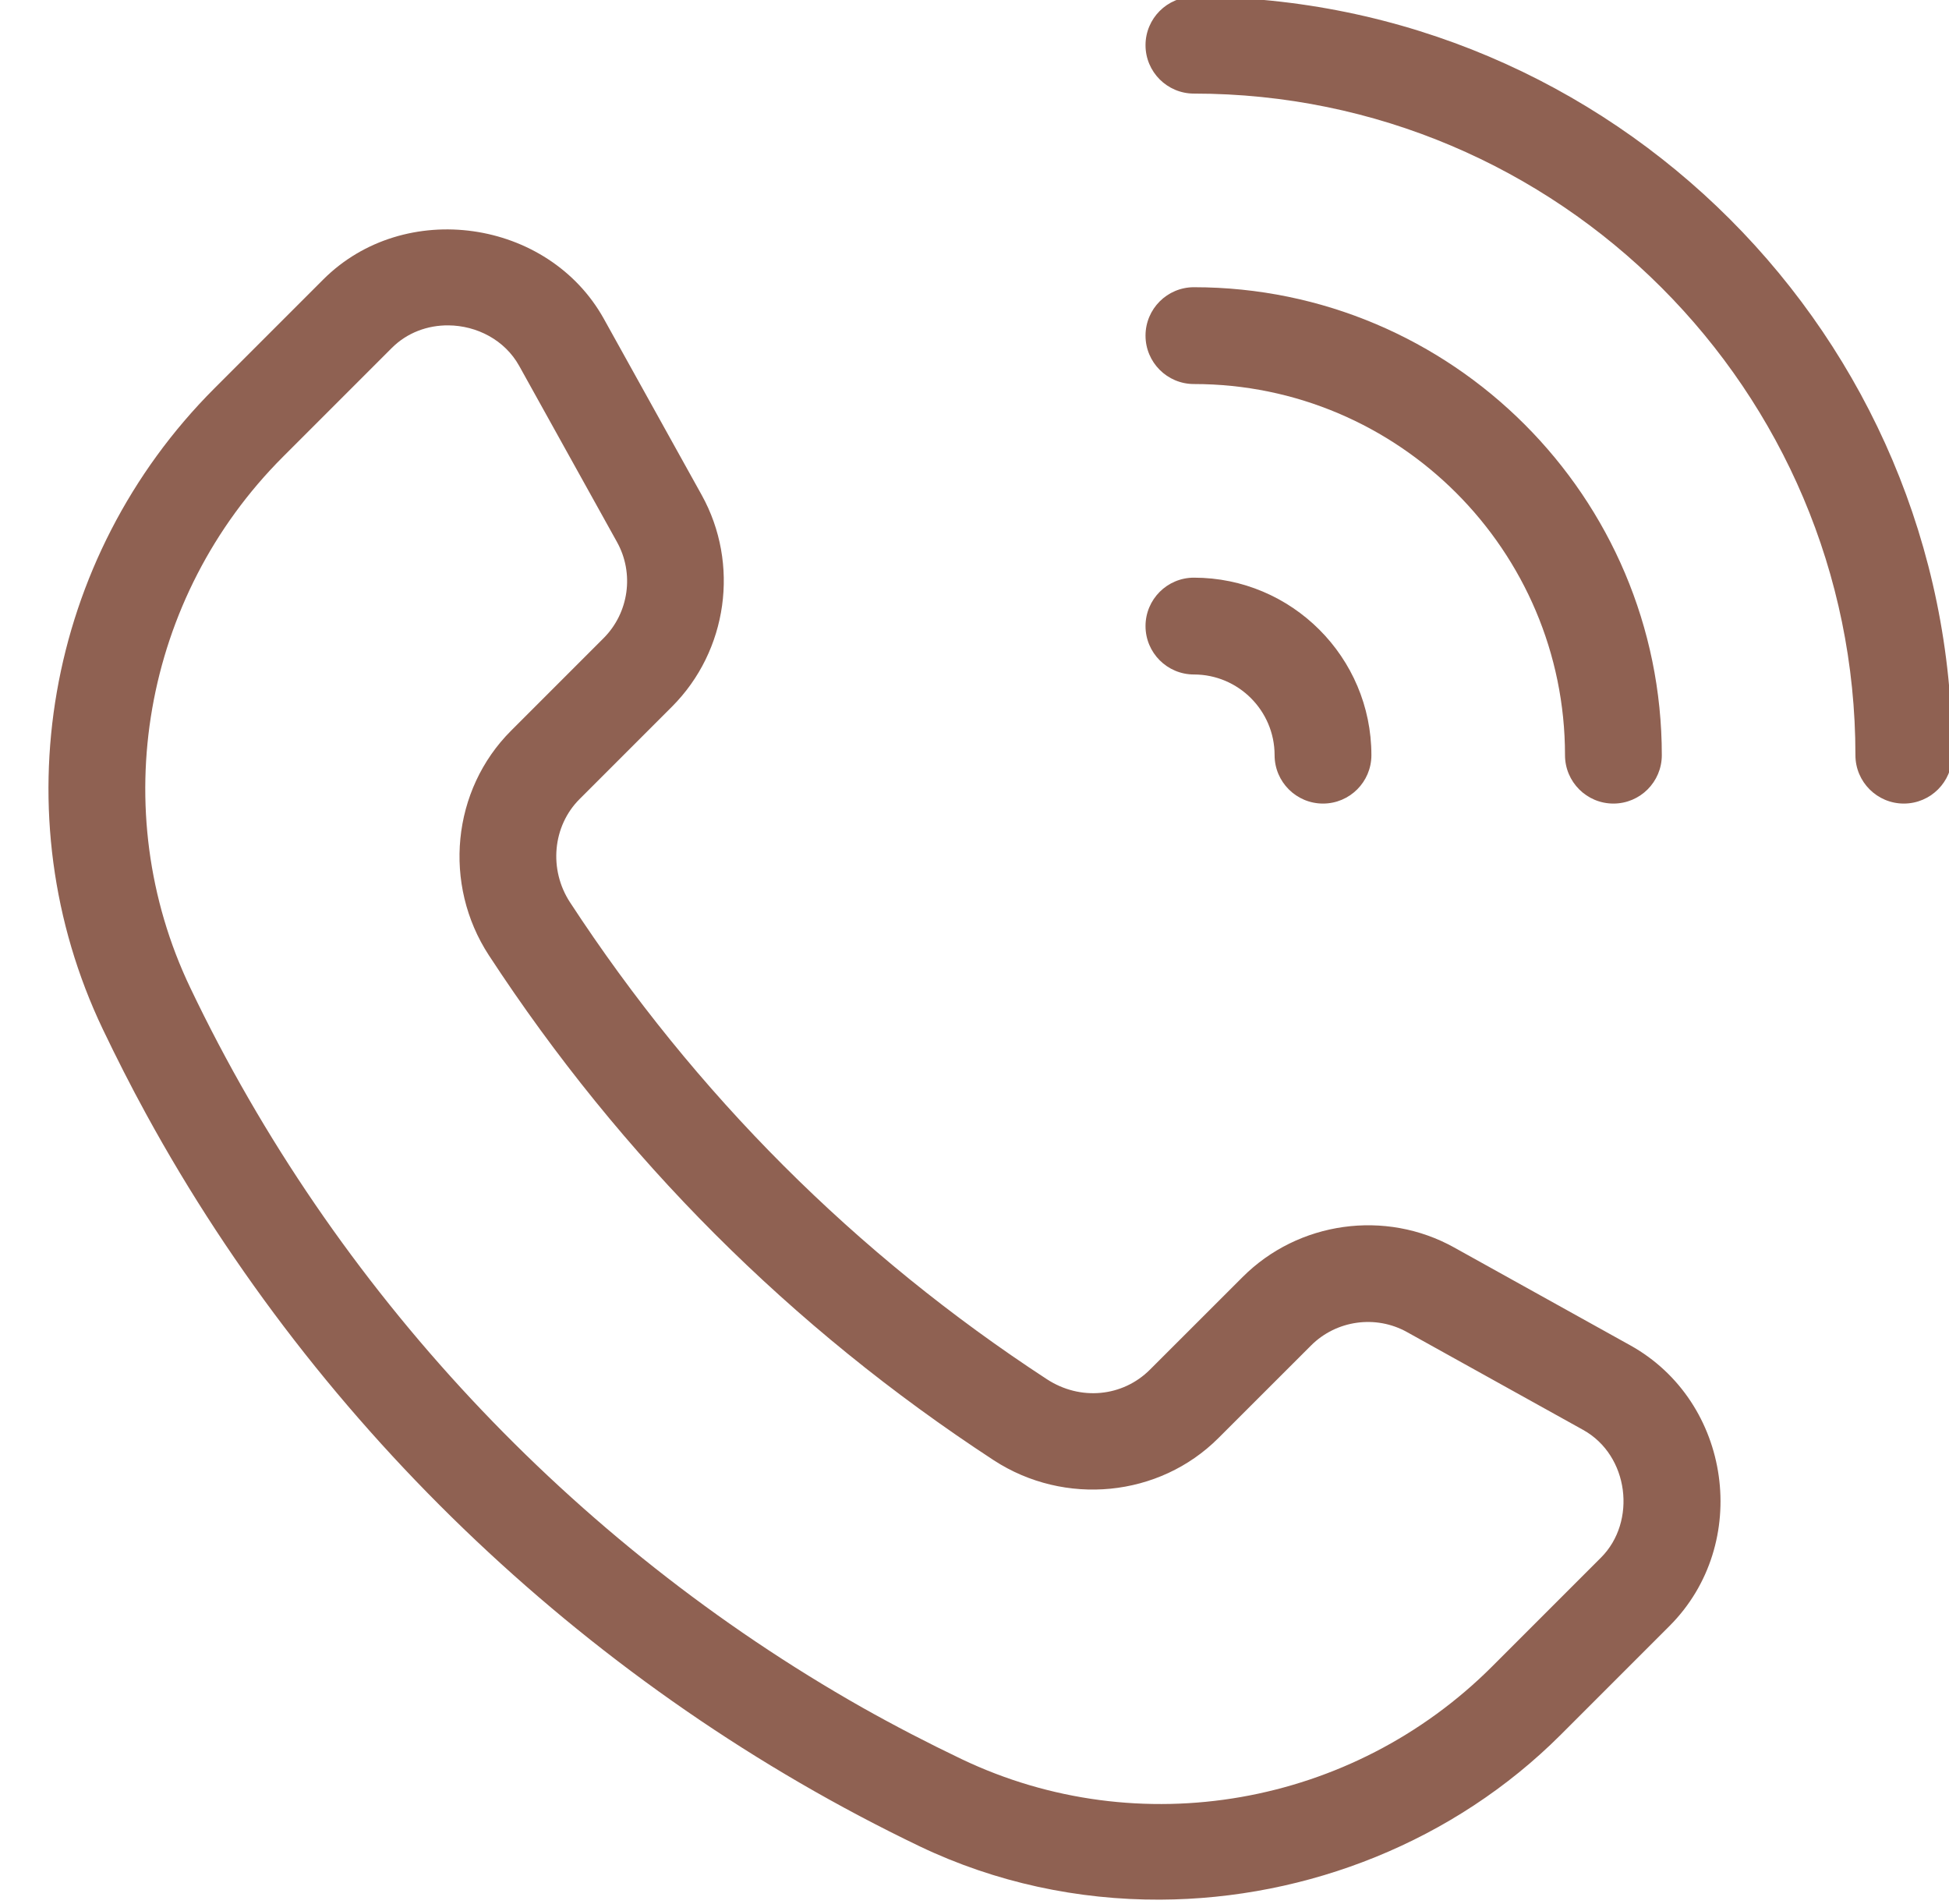
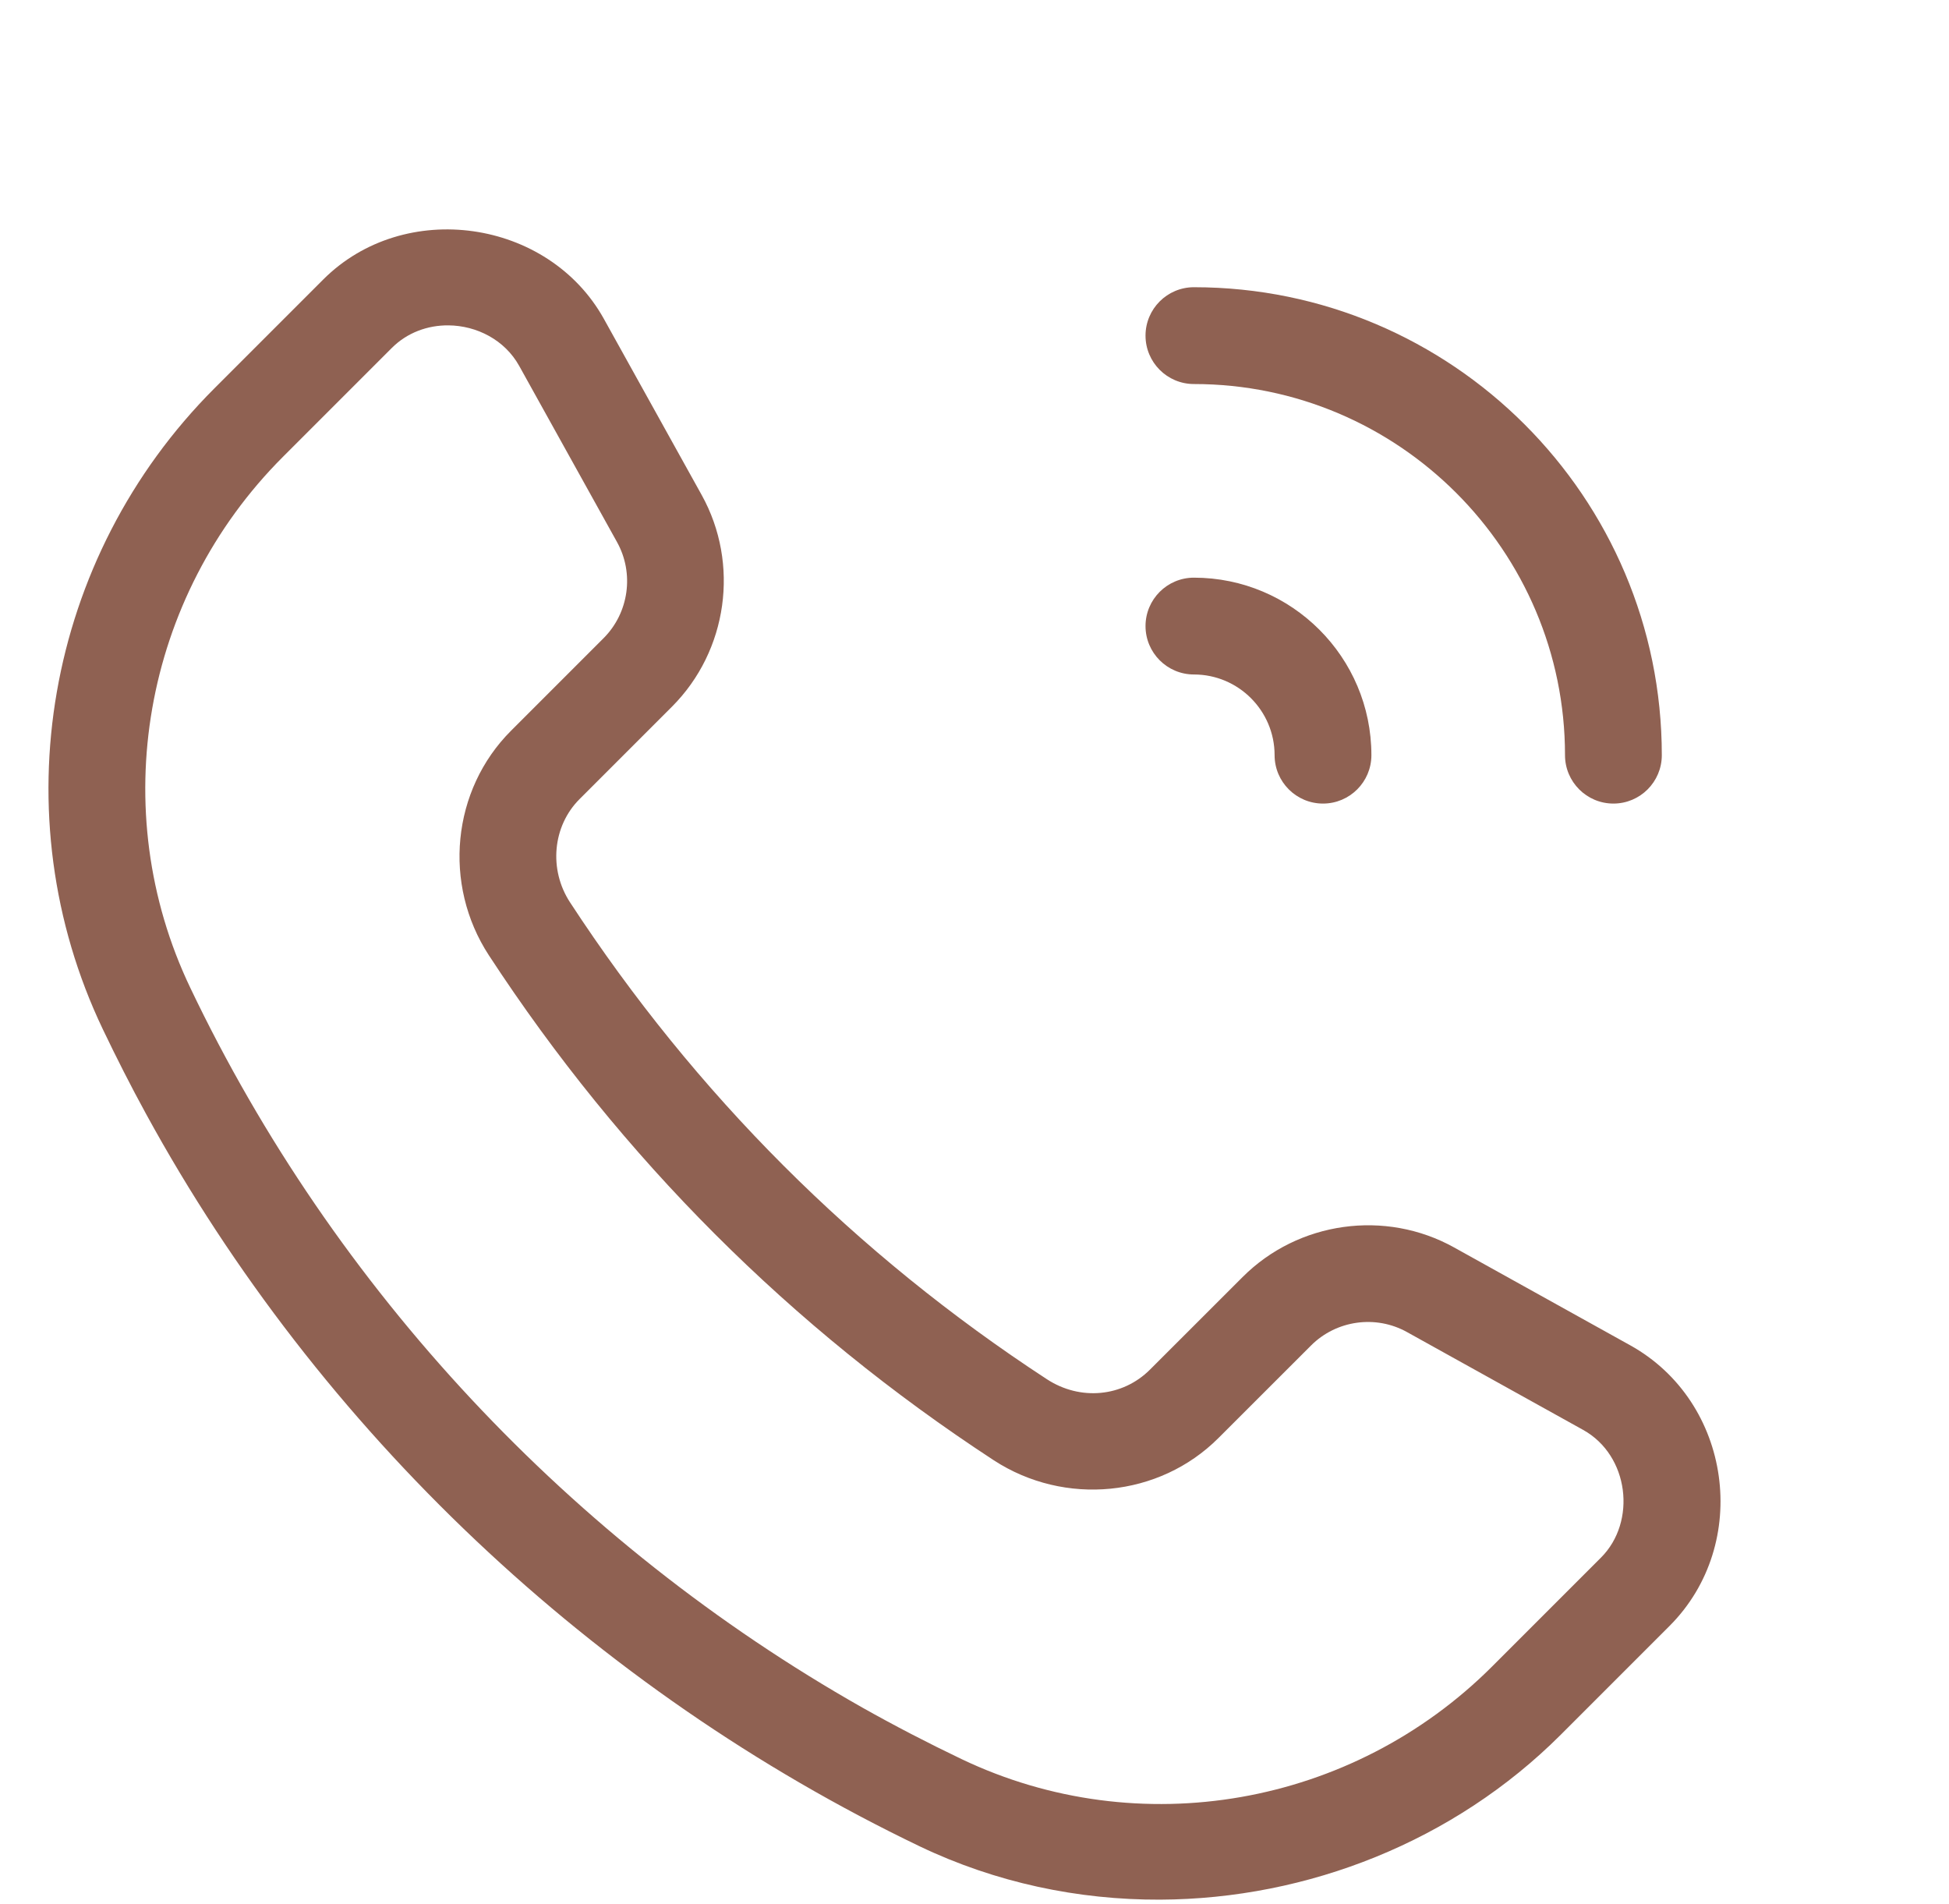
<svg xmlns="http://www.w3.org/2000/svg" fill="#8f6152" height="29.5" preserveAspectRatio="xMidYMid meet" version="1" viewBox="8.5 9.3 30.2 29.5" width="30.2" zoomAndPan="magnify">
  <g>
    <g id="change1_2">
      <path d="M26.477,38.732c-1.27,0.005-2.546-0.262-3.726-0.826 c-5.04-2.418-9.304-6.438-11.987-11.346c-0.236-0.431-0.458-0.869-0.67-1.312 c-1.586-3.32-0.892-7.311,1.729-9.932c0,0,1.684-1.683,1.685-1.685 c1.259-1.259,3.488-0.939,4.349,0.609l1.515,2.728c0.593,1.067,0.404,2.416-0.459,3.28 l-1.433,1.433c-0.418,0.418-0.48,1.091-0.147,1.6c1.937,2.964,4.422,5.45,7.386,7.386 c0.518,0.34,1.176,0.277,1.6-0.147l1.434-1.433c0.863-0.865,2.214-1.053,3.28-0.459 c0,0,2.724,1.513,2.727,1.515c1.575,0.875,1.881,3.076,0.609,4.349c0,0-1.684,1.684-1.685,1.685 C31.033,37.827,28.765,38.722,26.477,38.732z M15.449,14.341c-0.319-0.003-0.639,0.11-0.88,0.352 l-1.685,1.685c-2.172,2.172-2.749,5.478-1.436,8.225c2.23,4.674,5.909,8.602,10.414,11.153 c0.501,0.282,1.014,0.548,1.537,0.798c2.747,1.312,6.052,0.736,8.224-1.437 c0,0,1.682-1.682,1.685-1.685c0.555-0.555,0.436-1.582-0.277-1.978l-2.728-1.515 c-0.485-0.271-1.098-0.185-1.49,0.209l-1.434,1.433c-0.916,0.916-2.381,1.06-3.481,0.343 c-3.139-2.051-5.771-4.683-7.822-7.822c-0.719-1.1-0.575-2.564,0.343-3.481l1.433-1.433 c0.393-0.393,0.479-1.005,0.208-1.491c0,0-1.513-2.724-1.515-2.728 C16.321,14.566,15.887,14.345,15.449,14.341z" fill="inherit" />
    </g>
  </g>
  <g id="change1_4">
-     <path d="M38,21.75c-0.414,0-0.75-0.336-0.75-0.75c0-5.652-4.598-10.25-10.25-10.25c-0.414,0-0.75-0.336-0.75-0.75 S26.586,9.25,27,9.25c6.479,0,11.75,5.271,11.75,11.75C38.75,21.414,38.414,21.75,38,21.75z" fill="inherit" />
-   </g>
+     </g>
  <g id="change1_1">
    <path d="M33.5,21.75c-0.414,0-0.75-0.336-0.75-0.75c0-3.17-2.58-5.75-5.75-5.75c-0.414,0-0.75-0.336-0.75-0.75 s0.336-0.75,0.75-0.75c3.998,0,7.25,3.252,7.25,7.25C34.25,21.414,33.914,21.75,33.5,21.75z" fill="inherit" />
  </g>
  <g id="change1_3">
    <path d="M29,21.75c-0.414,0-0.75-0.336-0.75-0.75c0-0.689-0.561-1.25-1.25-1.25c-0.414,0-0.75-0.336-0.75-0.75 s0.336-0.75,0.75-0.75c1.517,0,2.75,1.233,2.75,2.75C29.75,21.414,29.414,21.75,29,21.75z" fill="inherit" />
  </g>
</svg>